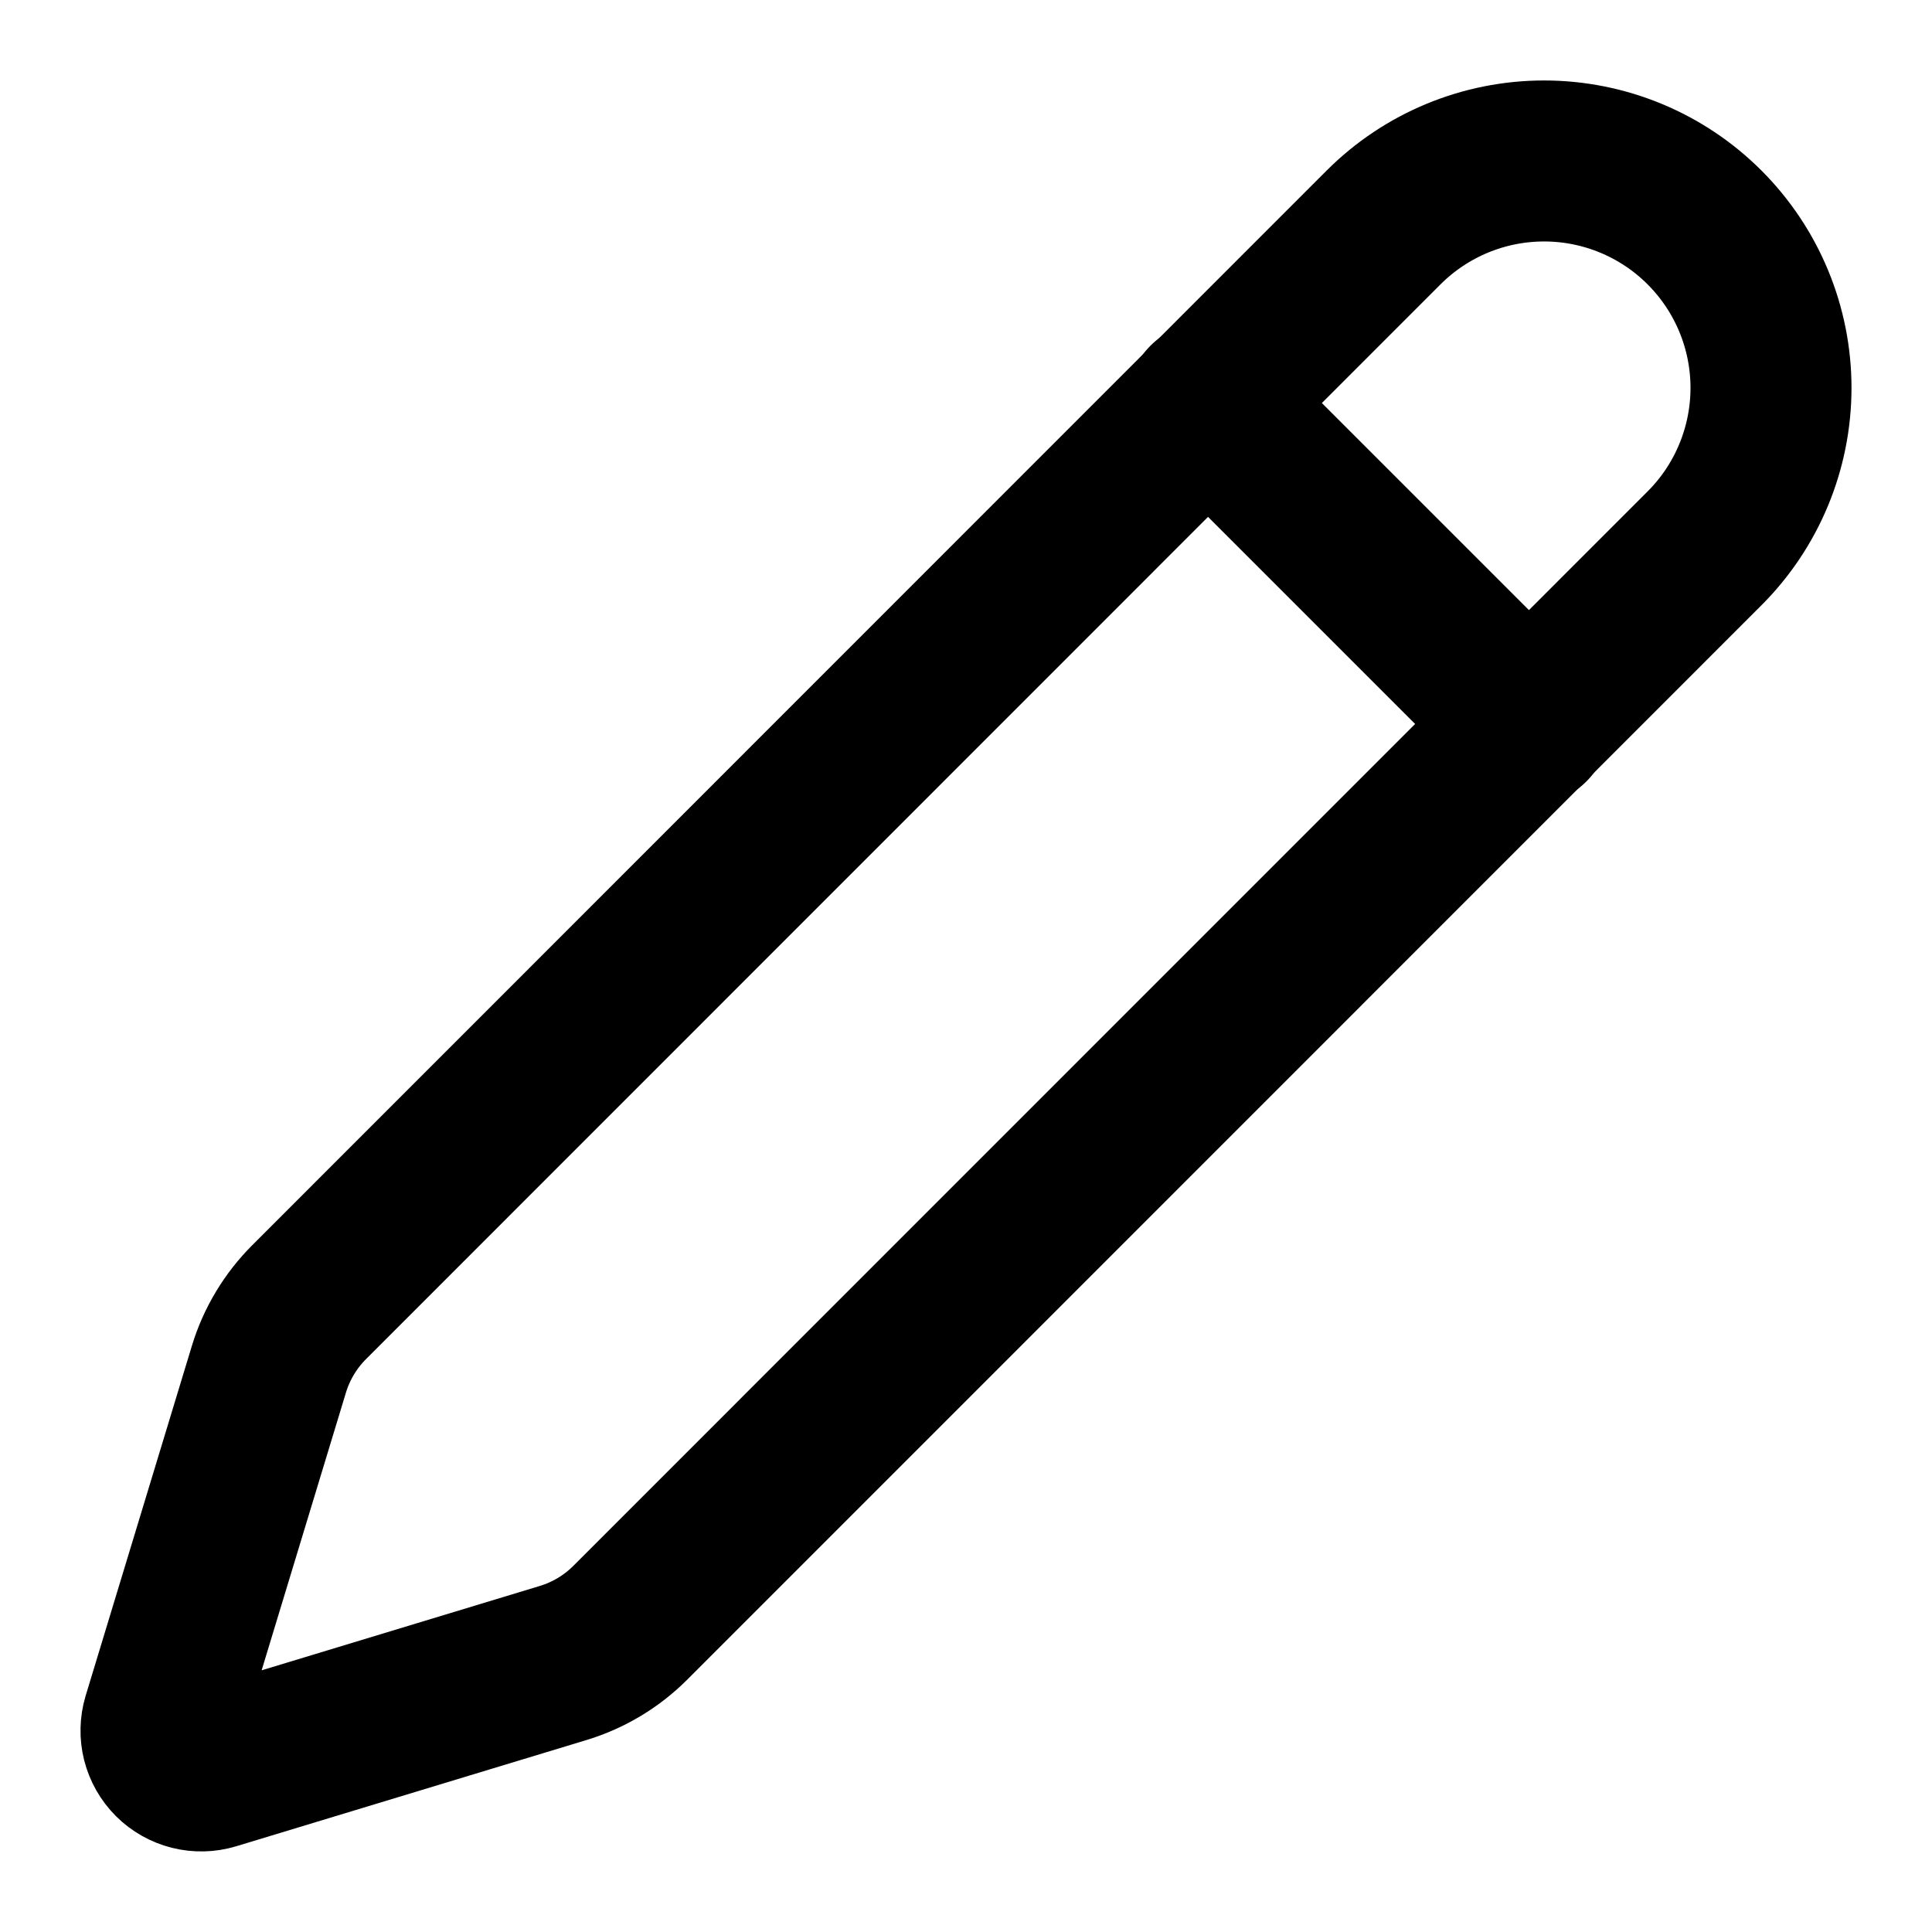
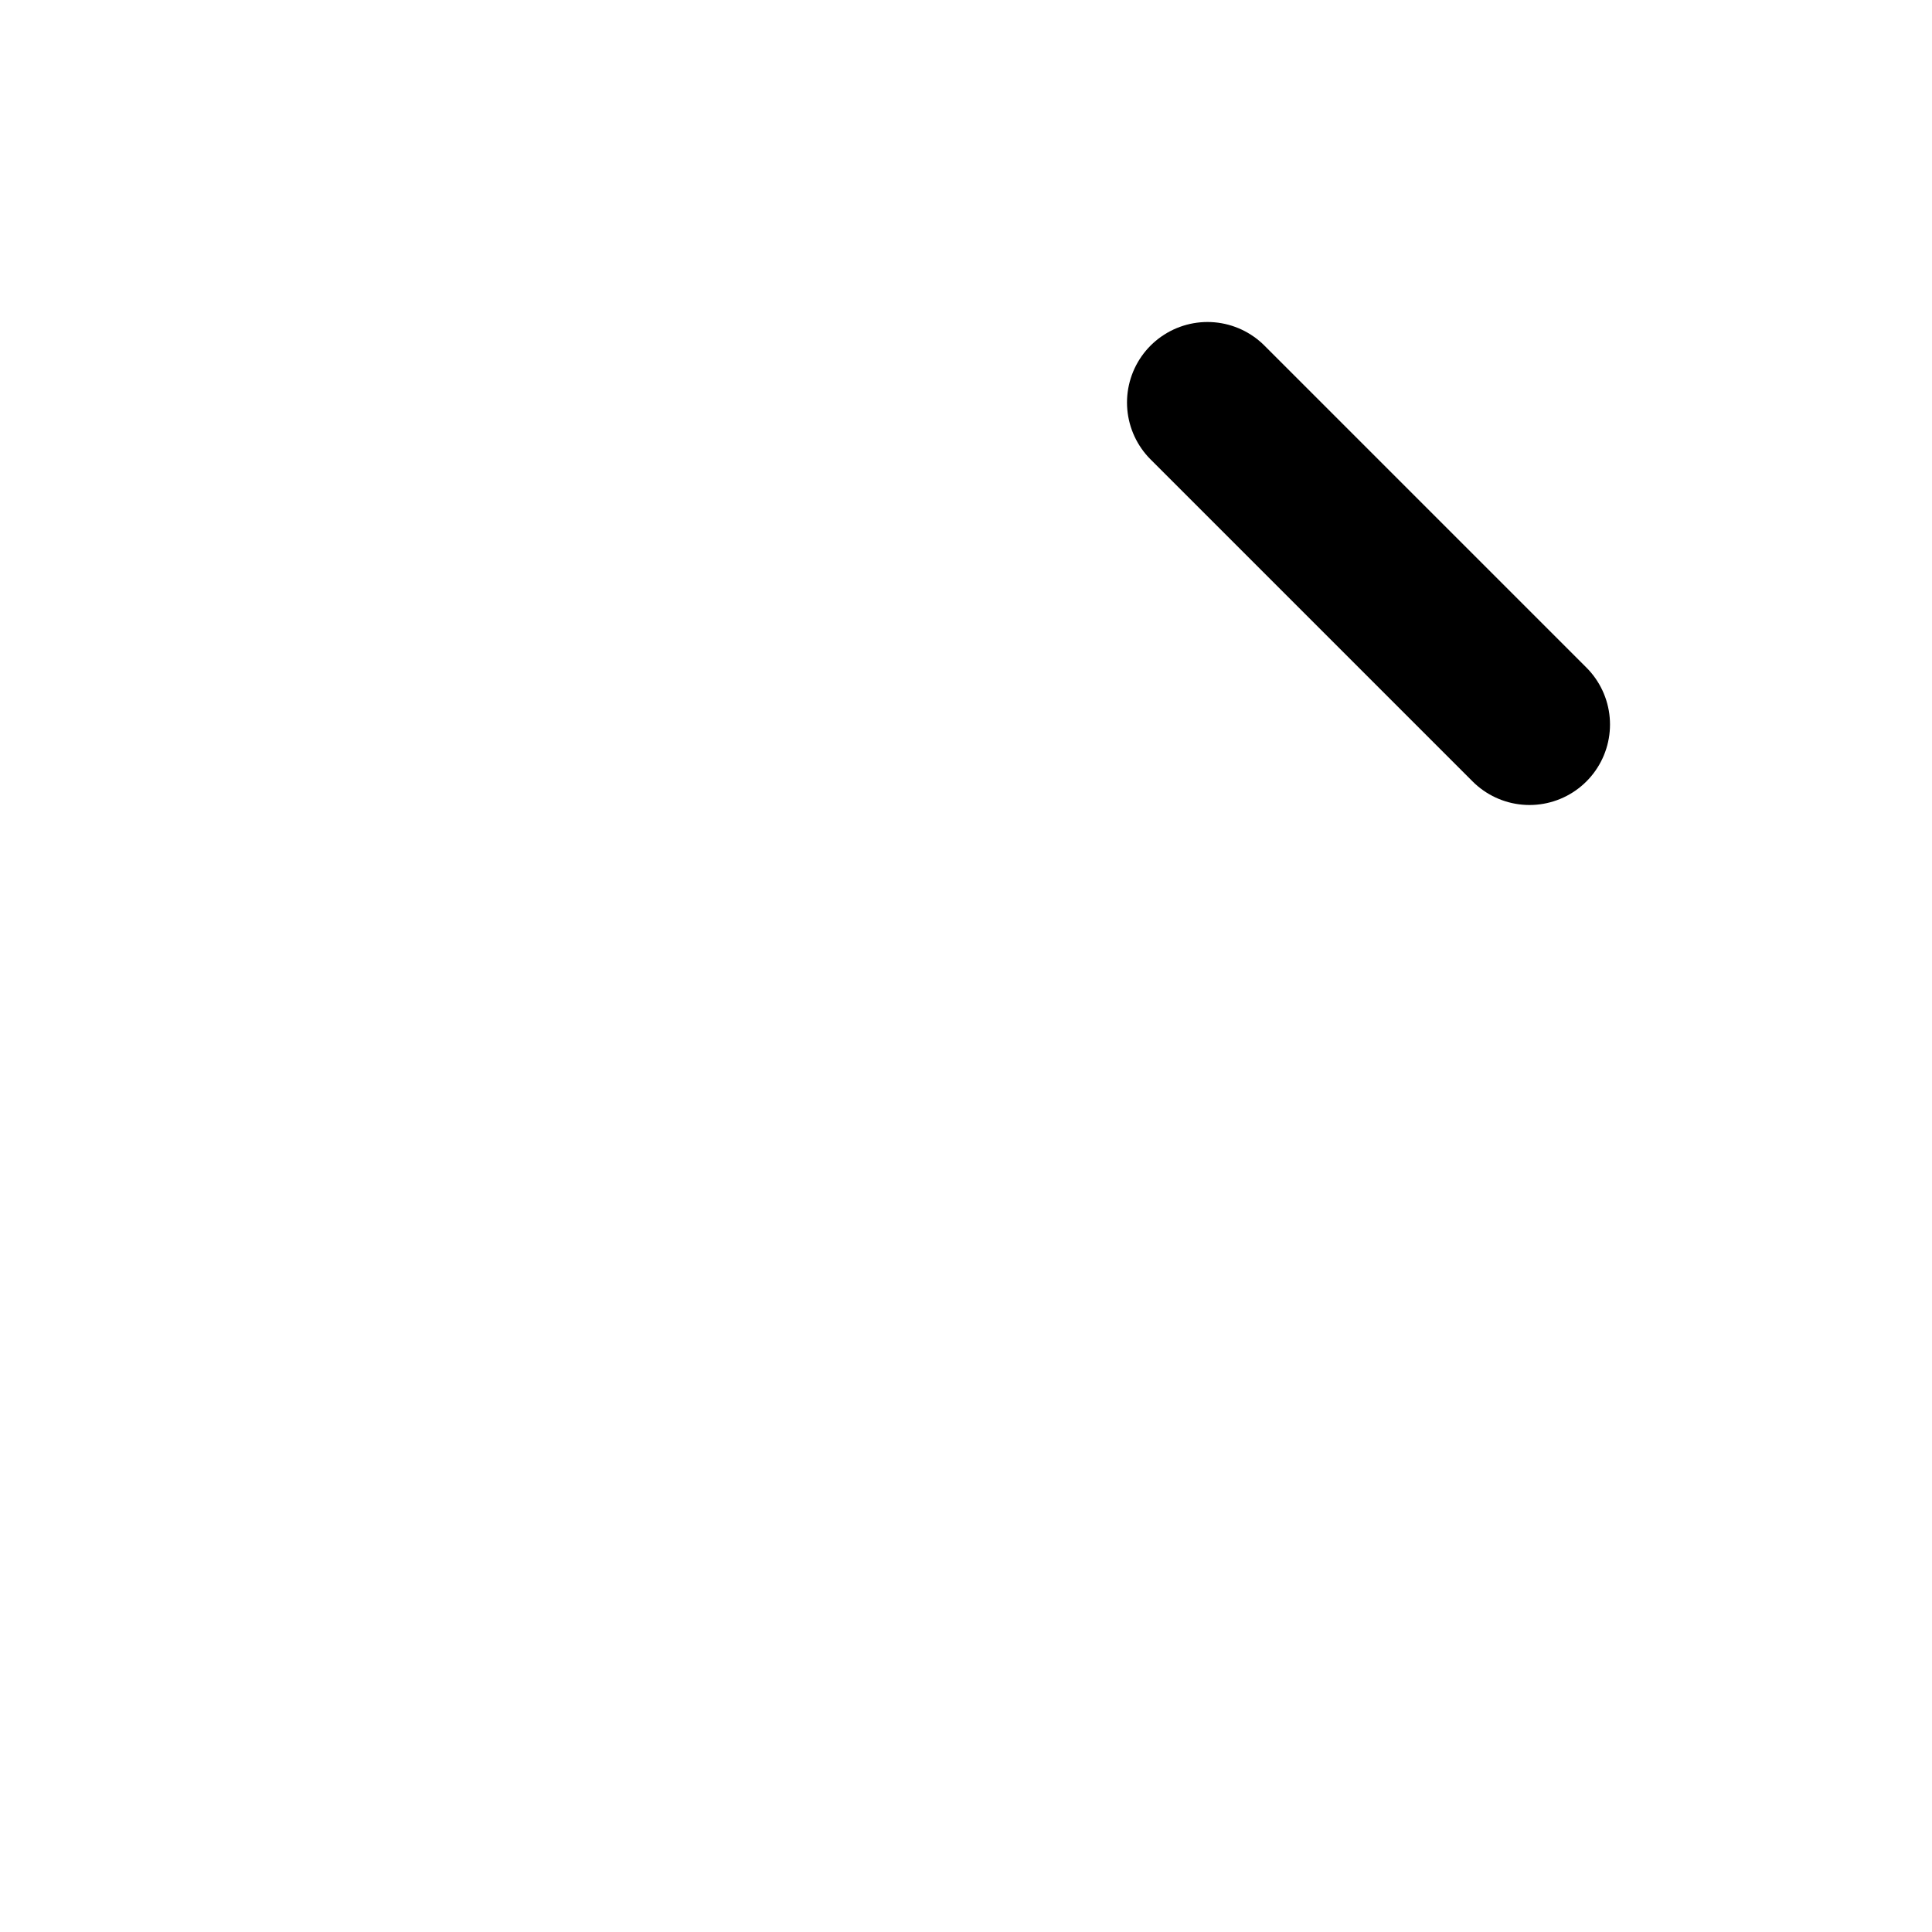
<svg xmlns="http://www.w3.org/2000/svg" width="60" height="60" viewBox="0 0 60 60" fill="none">
-   <path d="M52.935 17.03C54.257 15.709 54.999 13.916 55 12.047C55 10.178 54.258 8.386 52.936 7.064C51.615 5.742 49.822 4.999 47.953 4.999C46.084 4.999 44.292 5.741 42.97 7.062L9.605 40.435C9.025 41.014 8.595 41.726 8.355 42.51L5.052 53.39C4.988 53.606 4.983 53.836 5.038 54.055C5.094 54.273 5.207 54.473 5.367 54.633C5.527 54.792 5.727 54.905 5.945 54.96C6.164 55.015 6.394 55.01 6.61 54.945L17.492 51.645C18.275 51.407 18.988 50.98 19.567 50.403L52.935 17.03Z" stroke="black" stroke-width="5" stroke-linecap="round" stroke-linejoin="round" />
  <path d="M37.5 12.5L47.5 22.5" stroke="black" stroke-width="5" stroke-linecap="round" stroke-linejoin="round" />
</svg>